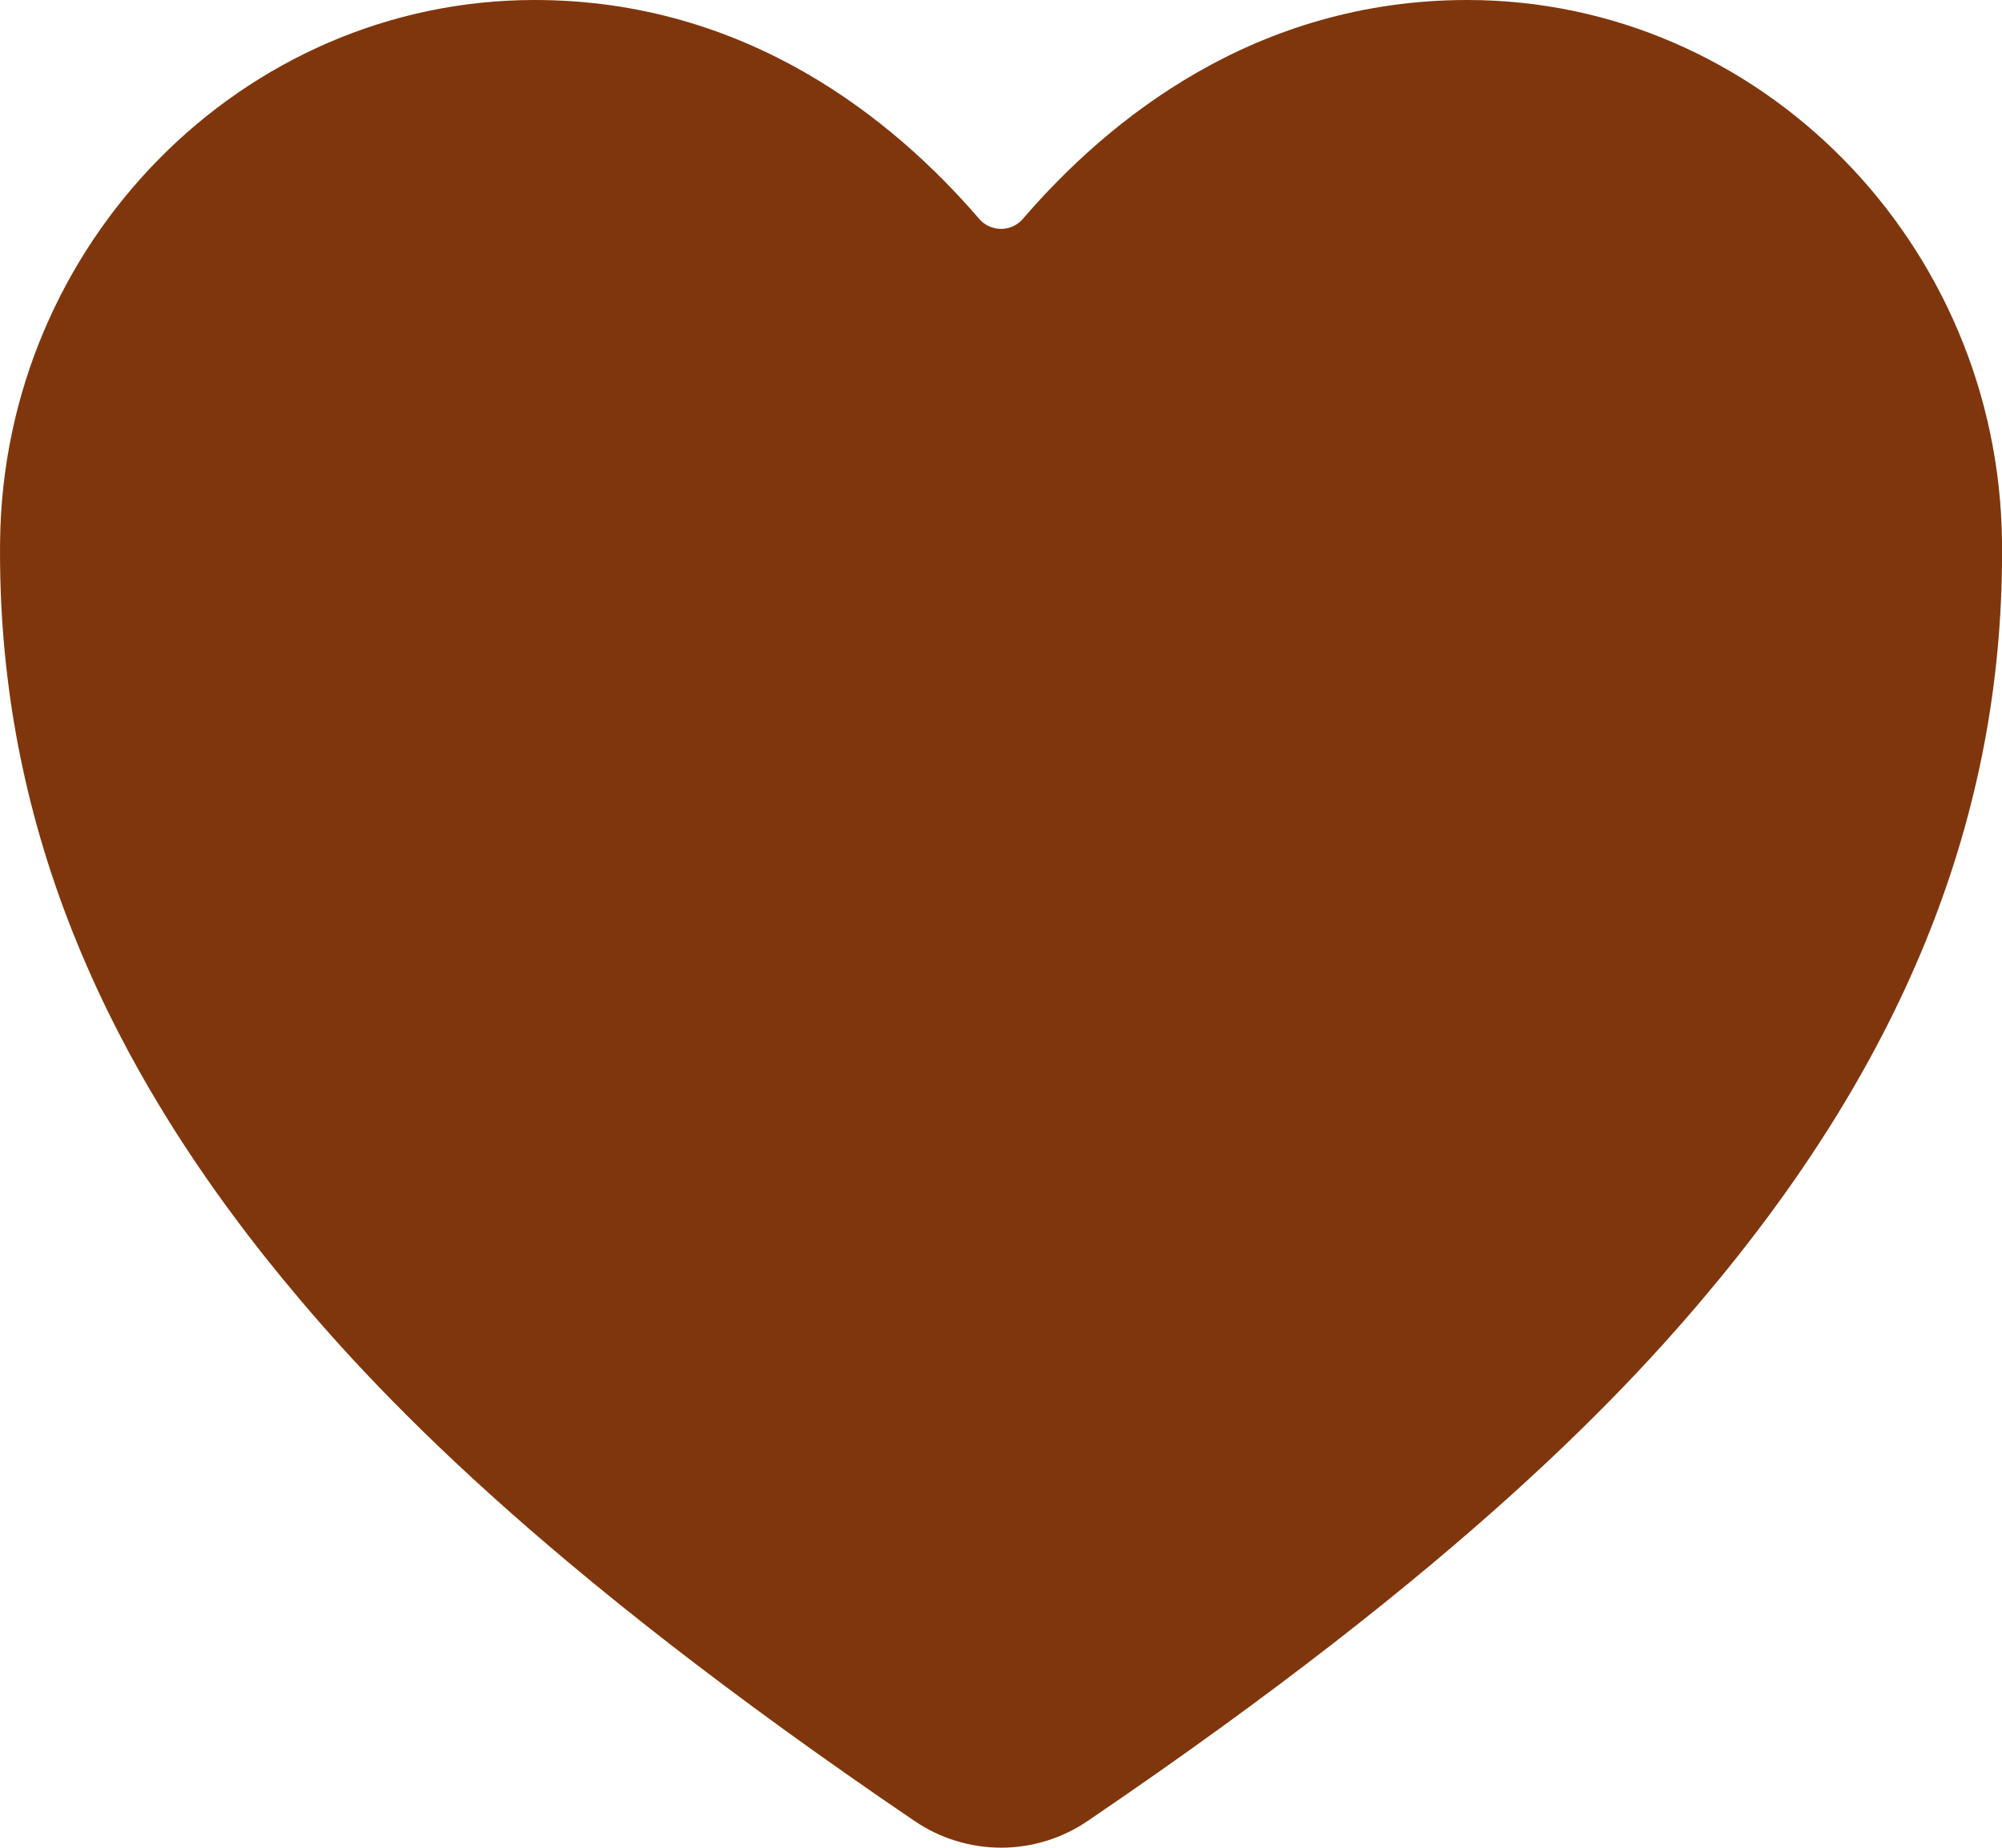
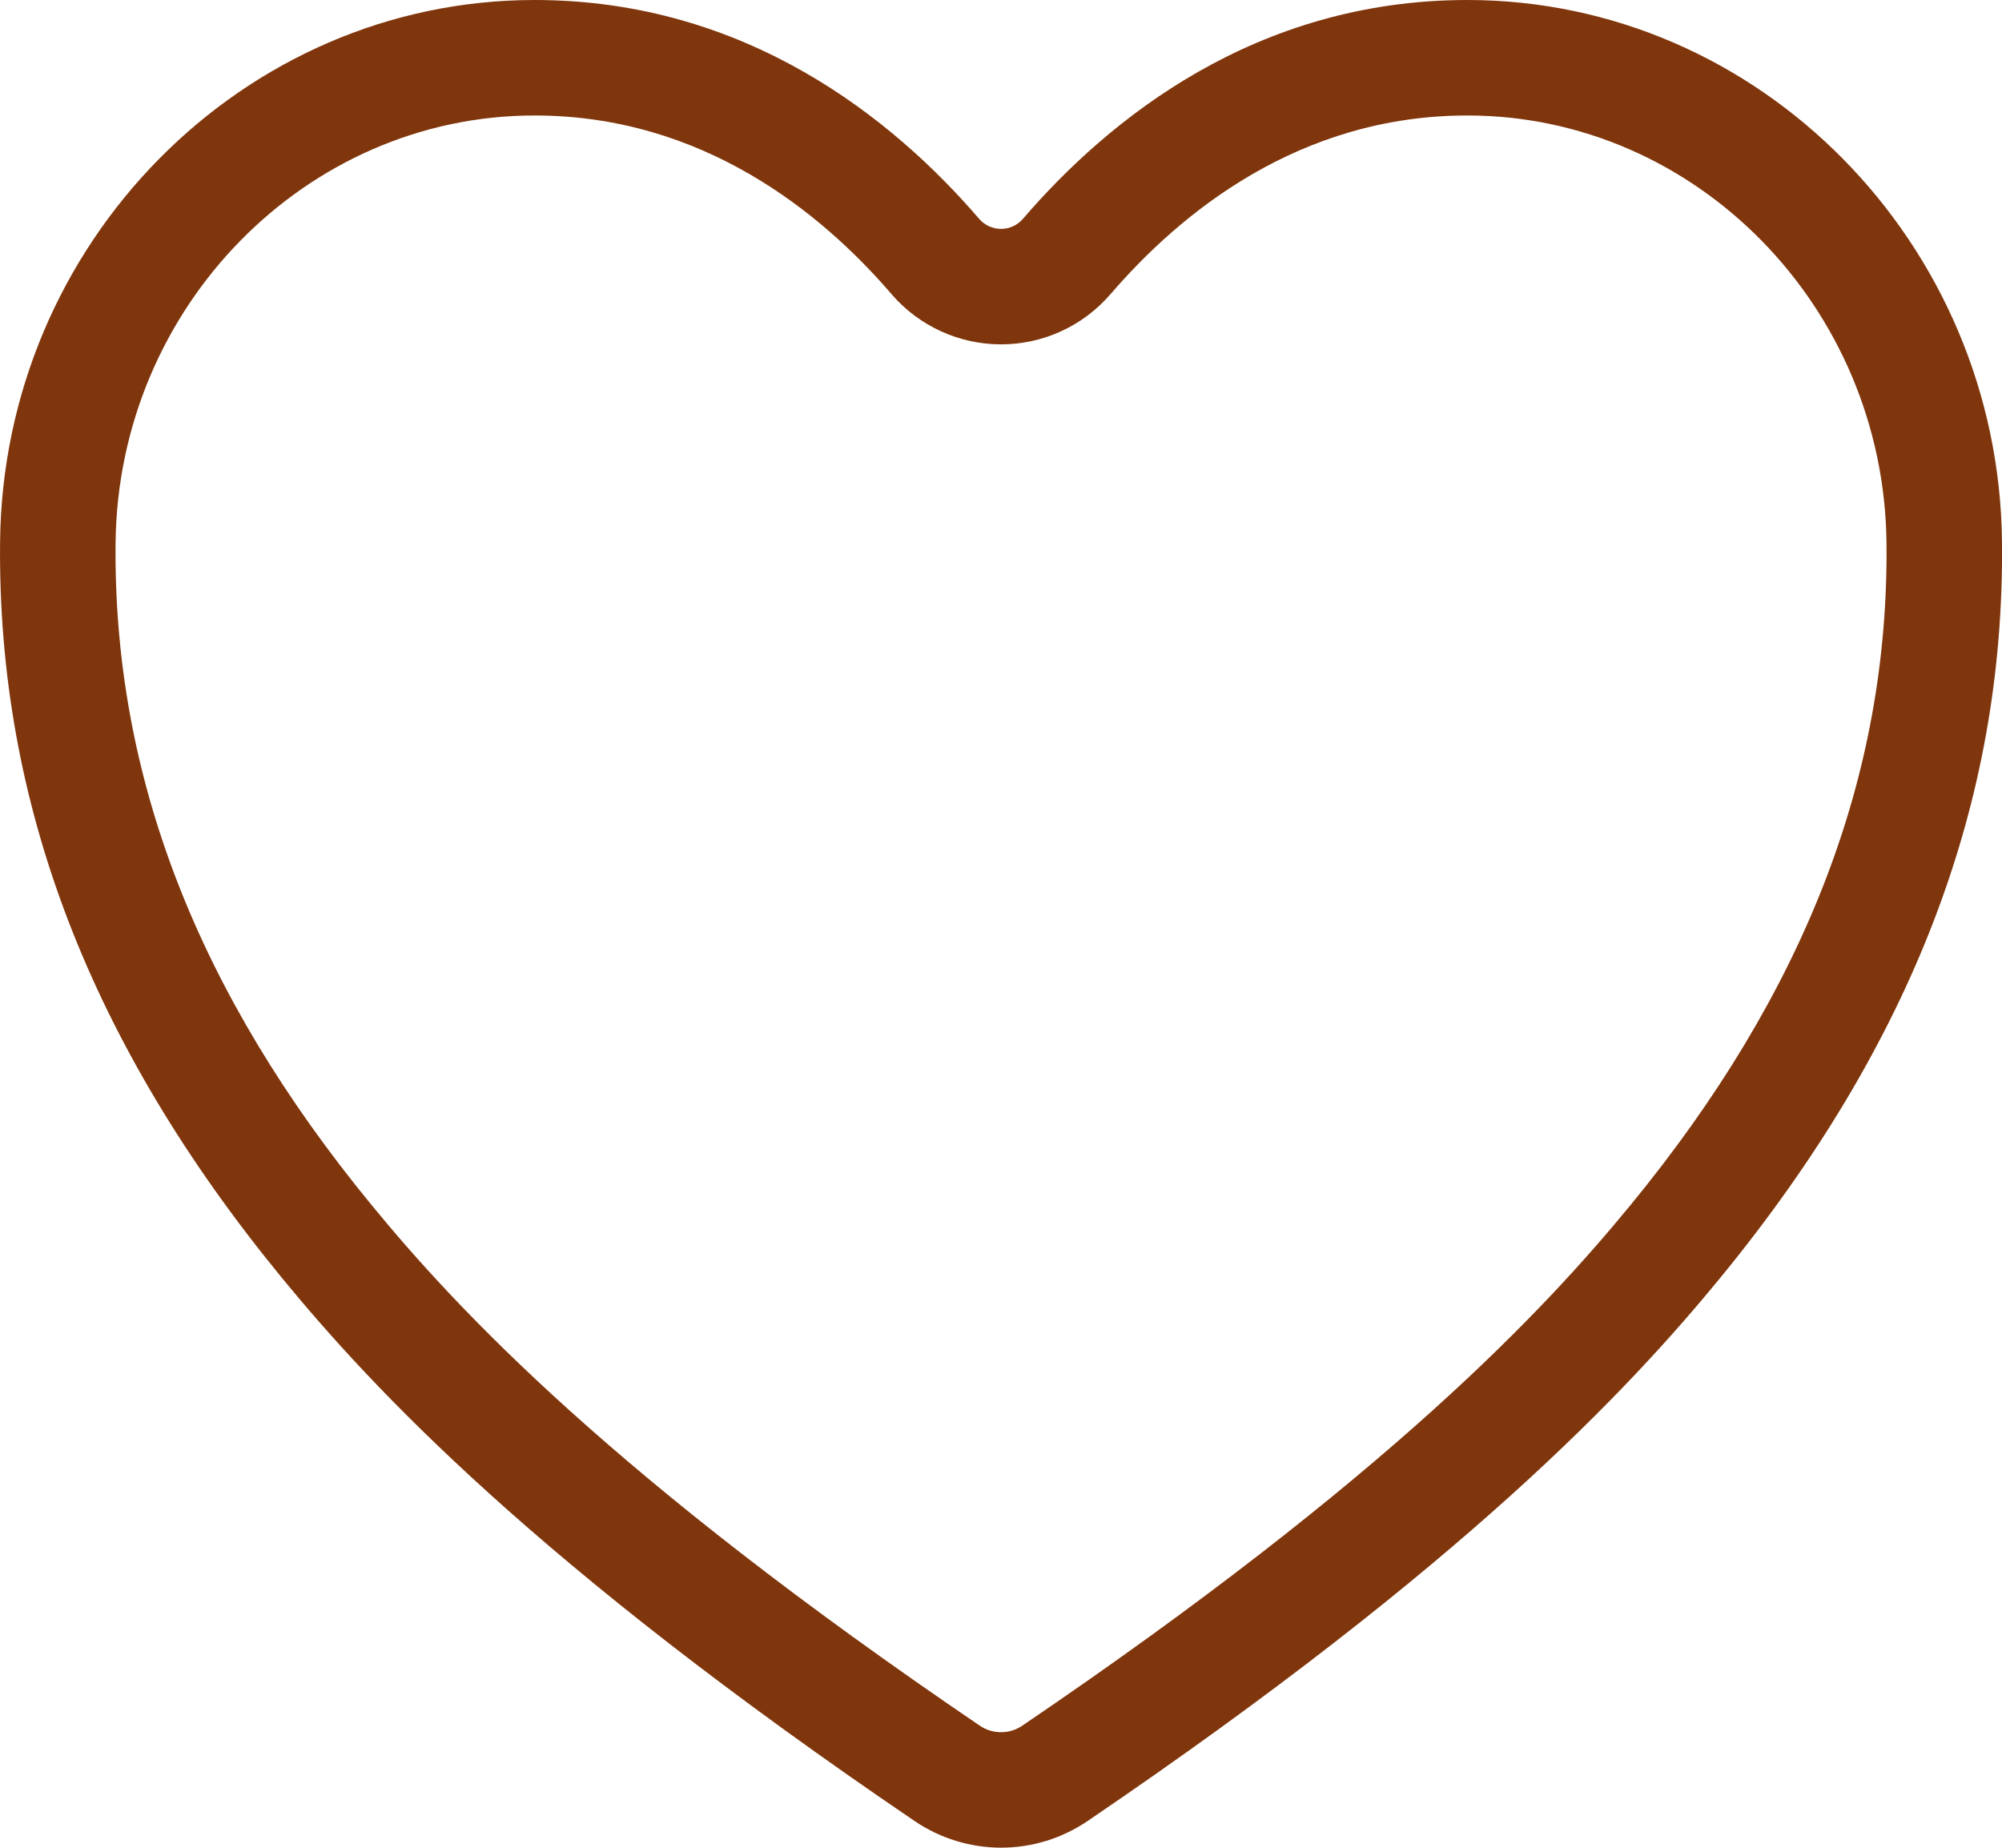
<svg xmlns="http://www.w3.org/2000/svg" width="26.001" height="24" viewBox="0 0 26.001 24">
  <g id="Icon_ion-heart" data-name="Icon ion-heart" transform="translate(-3.374 -4.5)" fill="#80360C">
-     <path d="M 16.375 27.75 C 16.123 27.75 15.881 27.674 15.673 27.532 C 10.842 24.253 8.762 22.02 7.618 20.626 C 5.235 17.723 4.093 14.753 4.125 11.547 C 4.16 8.075 6.938 5.25 10.317 5.25 C 12.784 5.25 14.51 6.655 15.523 7.833 C 15.739 8.082 16.049 8.223 16.375 8.223 C 16.701 8.223 17.01 8.082 17.224 7.836 C 18.239 6.655 19.964 5.25 22.432 5.25 C 25.812 5.25 28.59 8.075 28.625 11.548 C 28.657 14.753 27.514 17.722 25.132 20.627 C 23.988 22.021 21.908 24.254 17.079 27.532 C 16.87 27.675 16.627 27.75 16.375 27.75 Z" stroke="none" />
    <path d="M 16.375 27 C 16.476 27 16.572 26.97 16.657 26.911 C 21.406 23.688 23.438 21.509 24.552 20.151 C 26.818 17.389 27.905 14.577 27.875 11.555 C 27.844 8.492 25.402 6 22.432 6 C 20.249 6 18.706 7.263 17.796 8.322 L 17.79 8.328 C 17.434 8.738 16.918 8.973 16.375 8.973 C 15.832 8.973 15.316 8.738 14.959 8.328 L 14.954 8.322 C 14.044 7.263 12.5 6 10.317 6 C 7.347 6 4.906 8.492 4.875 11.554 C 4.845 14.577 5.932 17.389 8.198 20.15 C 9.312 21.509 11.344 23.687 16.096 26.913 C 16.178 26.97 16.275 27 16.375 27 M 16.375 28.5 C 15.973 28.499 15.581 28.378 15.25 28.152 C 10.338 24.817 8.211 22.531 7.038 21.102 C 4.538 18.055 3.341 14.927 3.375 11.539 C 3.414 7.657 6.529 4.5 10.317 4.5 C 13.072 4.5 14.981 6.052 16.092 7.344 C 16.163 7.426 16.266 7.473 16.375 7.473 C 16.484 7.473 16.587 7.426 16.658 7.344 C 17.769 6.051 19.677 4.5 22.432 4.5 C 26.221 4.5 29.336 7.657 29.375 11.54 C 29.409 14.928 28.211 18.056 25.712 21.103 C 24.539 22.532 22.412 24.818 17.5 28.153 C 17.168 28.379 16.776 28.5 16.375 28.5 Z" stroke="none" fill="#80360C" />
  </g>
</svg>